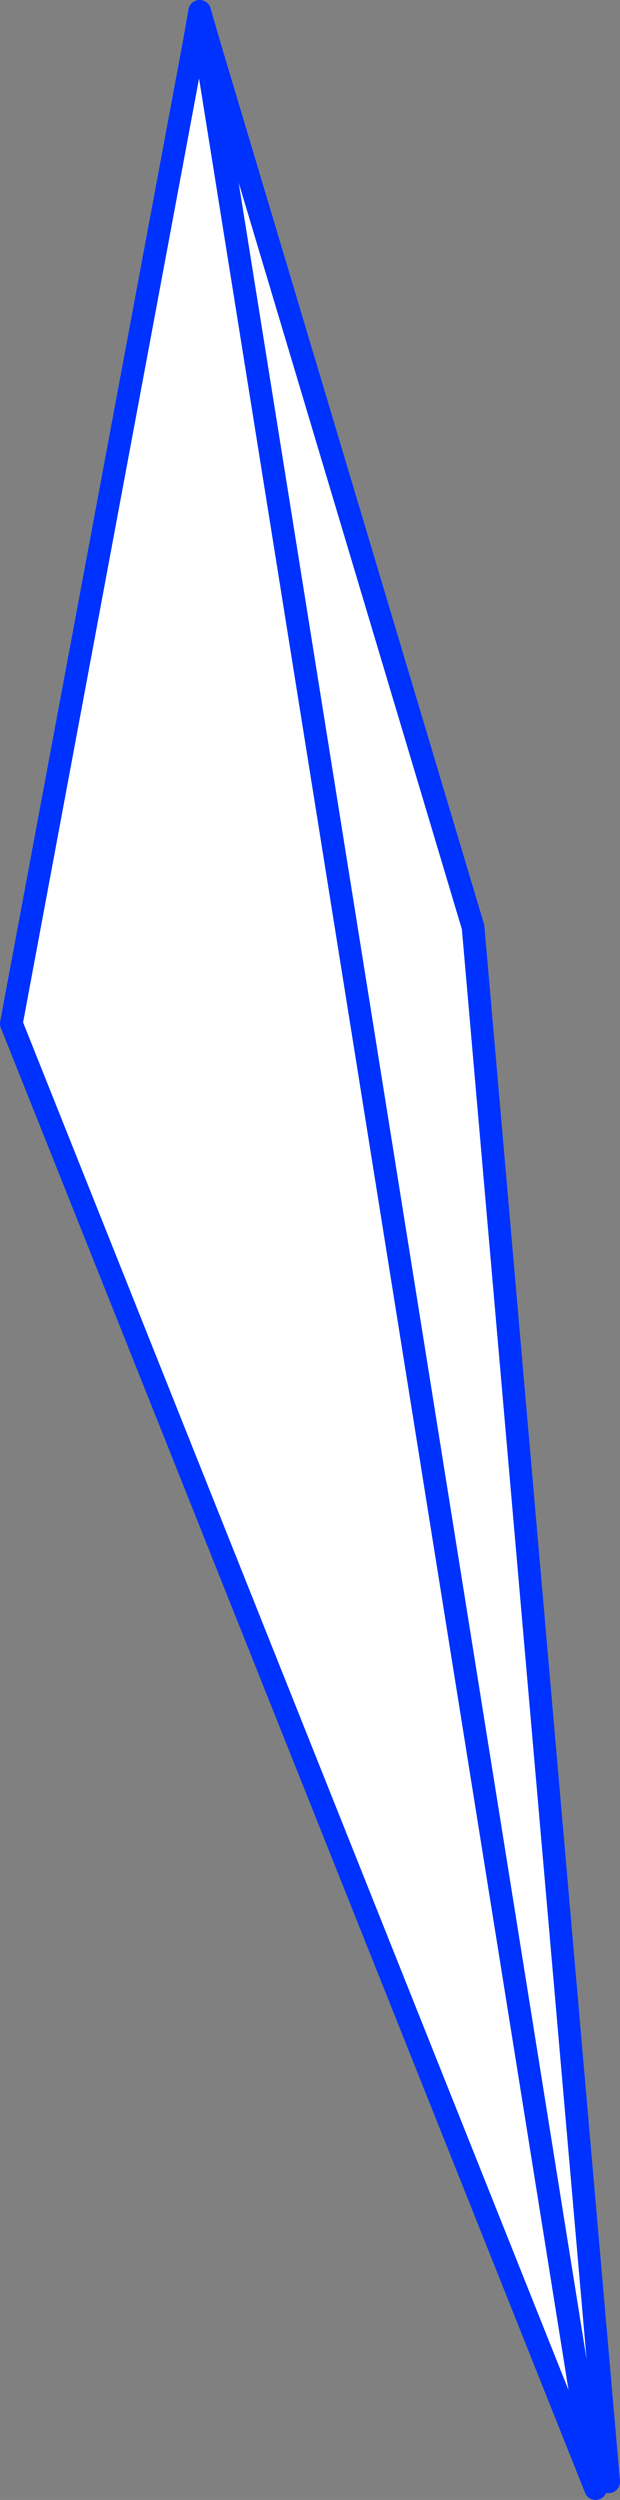
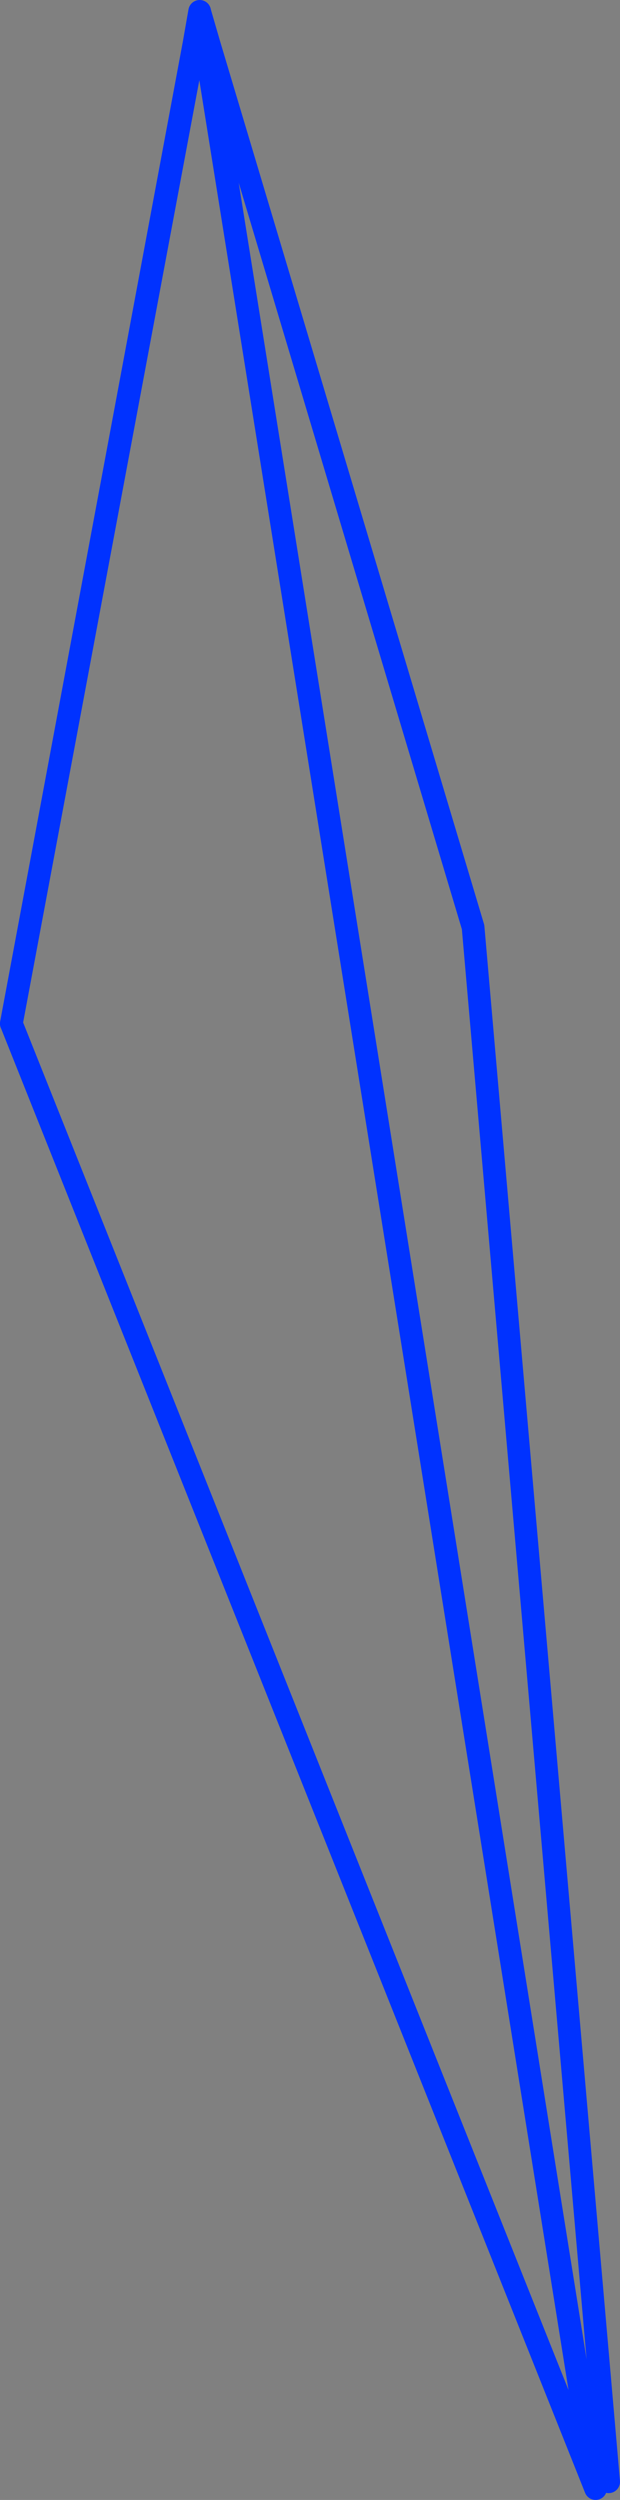
<svg xmlns="http://www.w3.org/2000/svg" height="220.3px" width="54.65px">
  <rect width="100%" height="100%" fill="#808080" stroke="none" />
  <g transform="matrix(1.0, 0.0, 0.0, 1.0, -301.25, -153.85)">
-     <path d="M354.9 372.55 L353.7 372.75 319.35 157.9 353.7 372.75 353.75 373.15 302.25 244.05 318.35 157.7 319.35 157.9 319.7 157.8 342.95 235.55 354.9 372.55" fill="#ffffff" fill-rule="evenodd" stroke="none" />
    <path d="M302.25 244.05 L318.35 157.7 318.85 154.85" fill="none" stroke="#0032ff" stroke-linecap="round" stroke-linejoin="round" stroke-width="2.0" />
-     <path d="M354.9 372.55 L342.95 235.55 319.7 157.8 318.9 155.05 319.35 157.9 353.7 372.75 353.75 373.15 302.25 244.05 M318.85 154.85 L318.9 155.05" fill="none" stroke="#0032ff" stroke-linecap="round" stroke-linejoin="round" stroke-width="2.0" />
+     <path d="M354.9 372.55 L342.95 235.55 319.7 157.8 318.9 155.05 319.35 157.9 353.7 372.75 353.75 373.15 302.25 244.05 L318.9 155.05" fill="none" stroke="#0032ff" stroke-linecap="round" stroke-linejoin="round" stroke-width="2.0" />
  </g>
</svg>